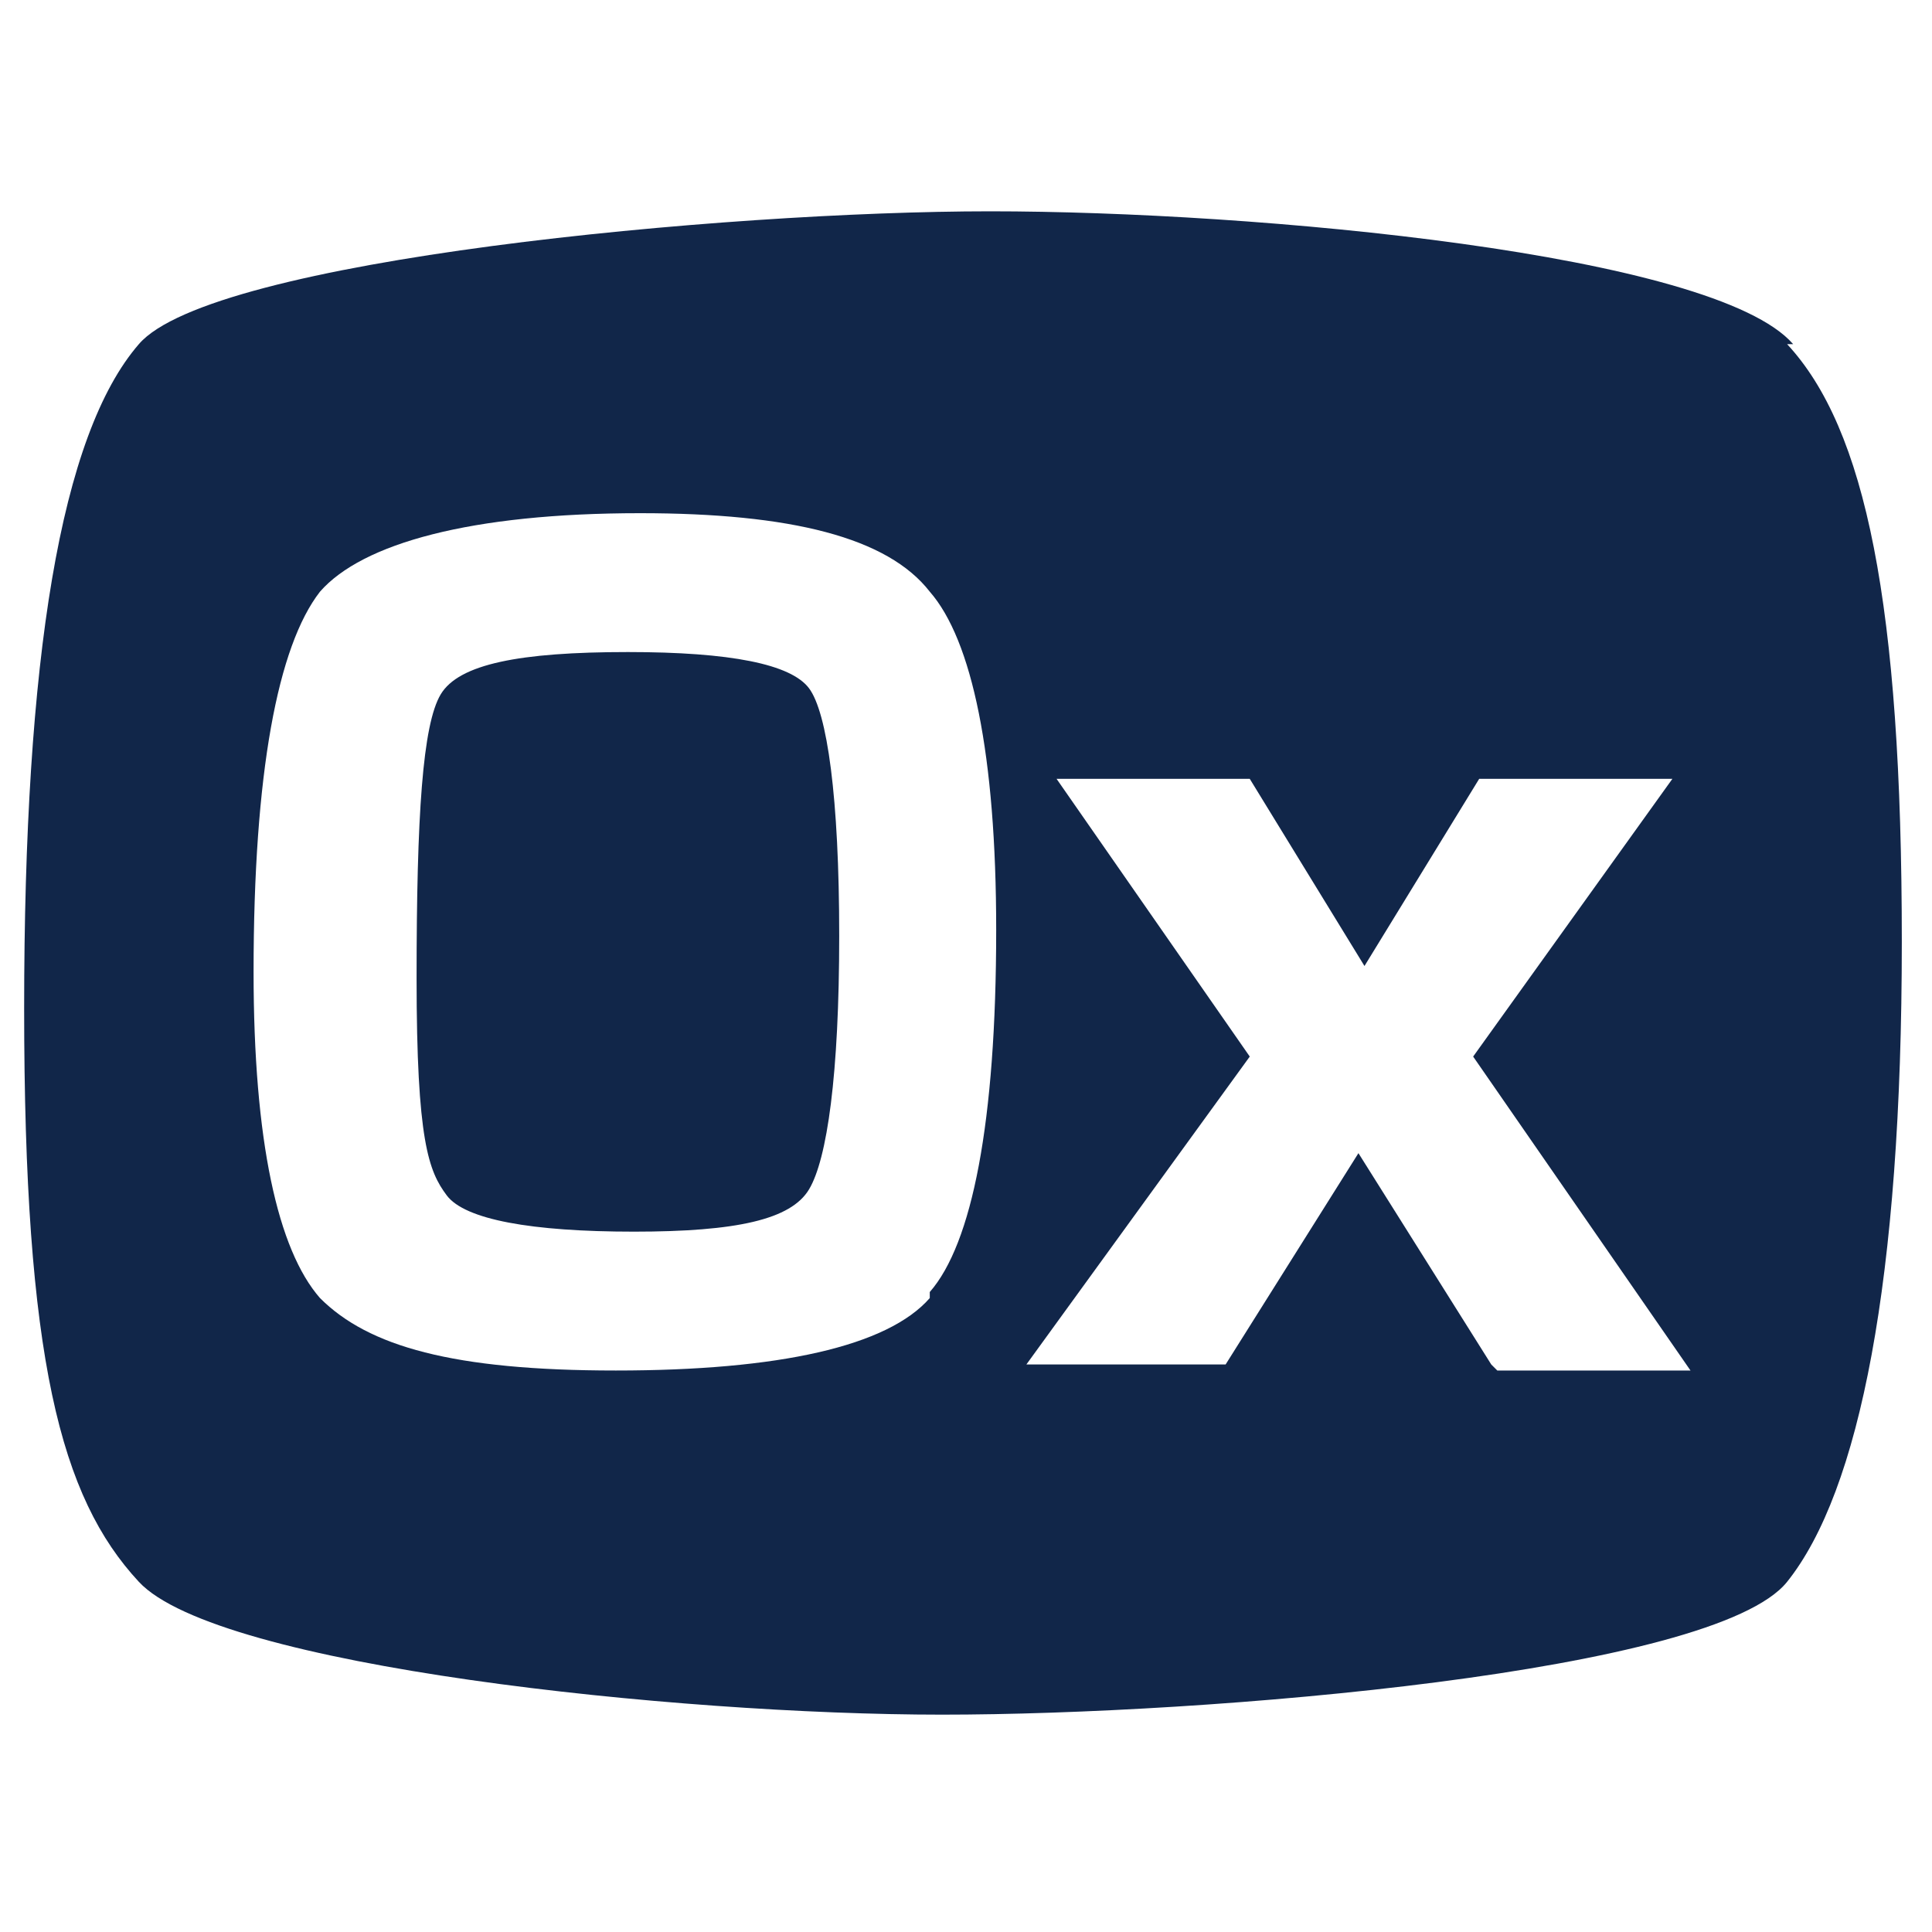
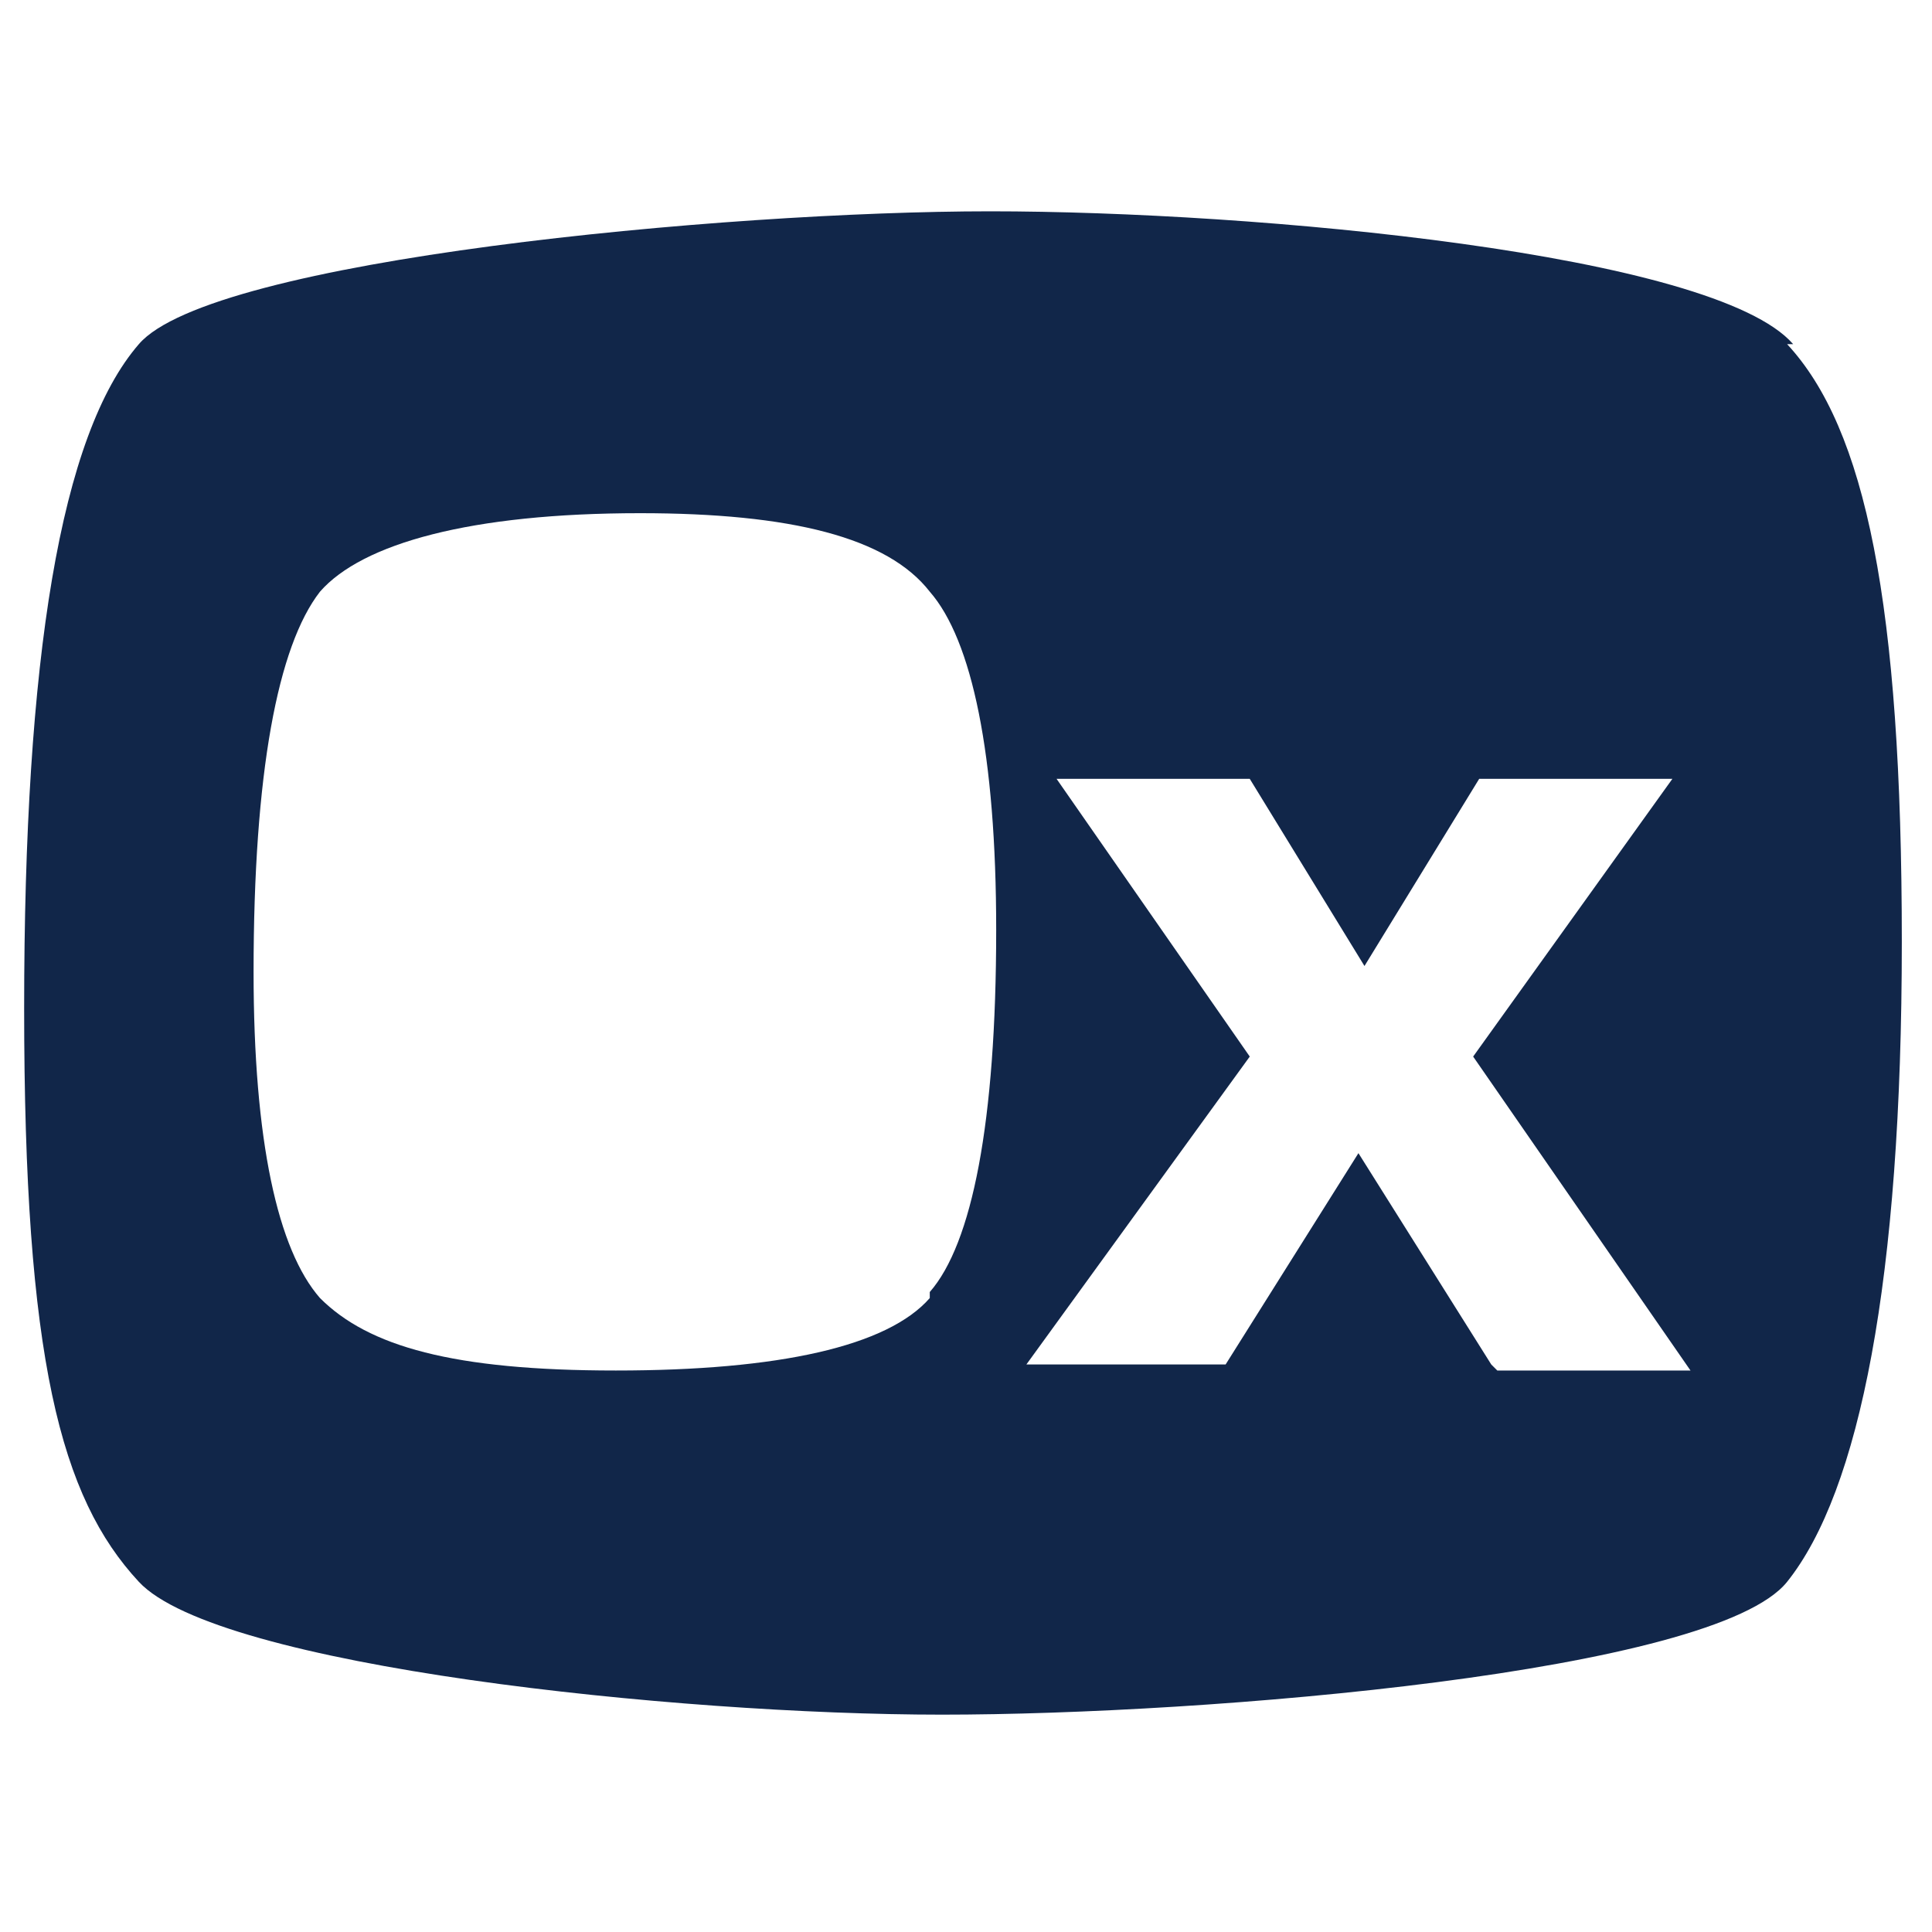
<svg xmlns="http://www.w3.org/2000/svg" id="Layer_1" version="1.1" viewBox="0 0 32 32">
  <defs>
    <style>
      .st0 {
        fill: #112649;
      }
    </style>
  </defs>
-   <path class="st0" d="M10.4,10.8c-1.8,0-2.8.2-3.1.7-.3.5-.4,2-.4,4.7s.2,3.2.5,3.6c.3.4,1.4.6,3.1.6s2.6-.2,2.9-.7c.3-.5.5-1.9.5-4.2,0-2.3-.2-3.7-.5-4.1-.3-.4-1.3-.6-3-.6" />
  <path class="st0" d="M24.7,22.6l-2.2-3.5-2.2,3.5h-3.3l3.7-5.1-3.2-4.6h3.2l1.9,3.1,1.9-3.1h3.2l-3.3,4.6,3.6,5.2h-3.2ZM15.4,21.5c-.7.8-2.5,1.2-5.2,1.2s-4.1-.4-4.9-1.2c-.7-.8-1.1-2.6-1.1-5.4,0-3.3.4-5.4,1.1-6.3.7-.8,2.5-1.3,5.3-1.3,2.5,0,4.1.4,4.8,1.3.7.8,1.1,2.7,1.1,5.6,0,3.2-.4,5.2-1.1,6M29.7,5.7c-1.3-1.5-8.9-2.2-13.3-2.2s-12.9.8-14.1,2.2c-1.3,1.5-1.9,5.2-1.9,11s.6,8.1,1.9,9.5c1.3,1.4,8.9,2.2,13.3,2.2s12.8-.7,14-2.2,1.9-5,1.9-10.6-.6-8.5-1.9-9.9" />
</svg>